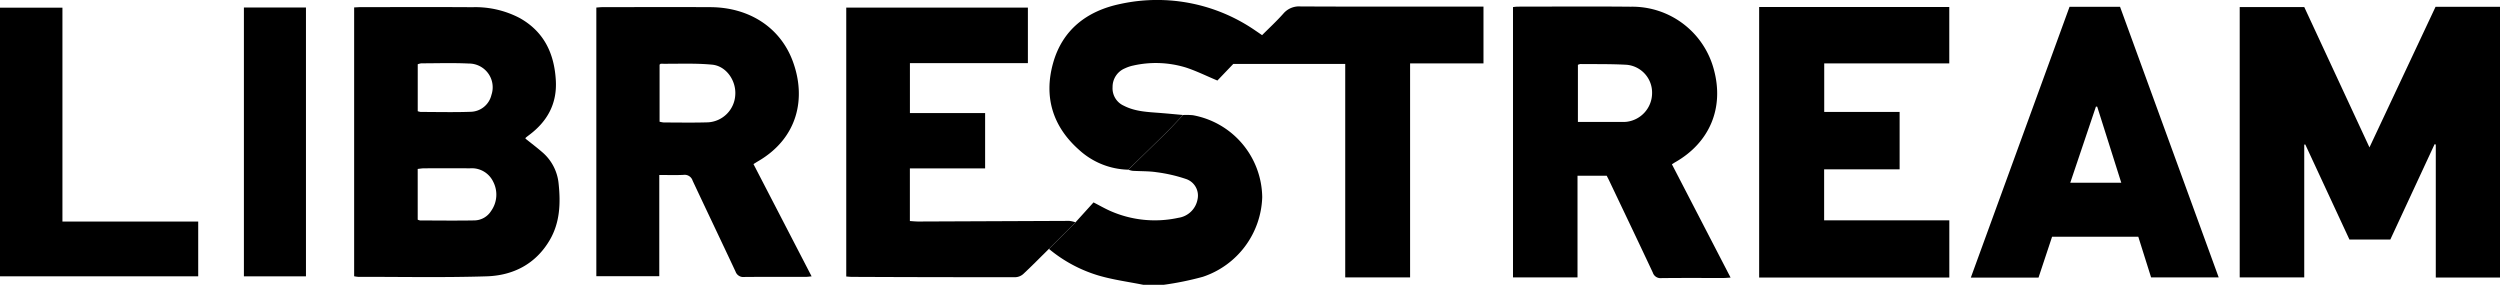
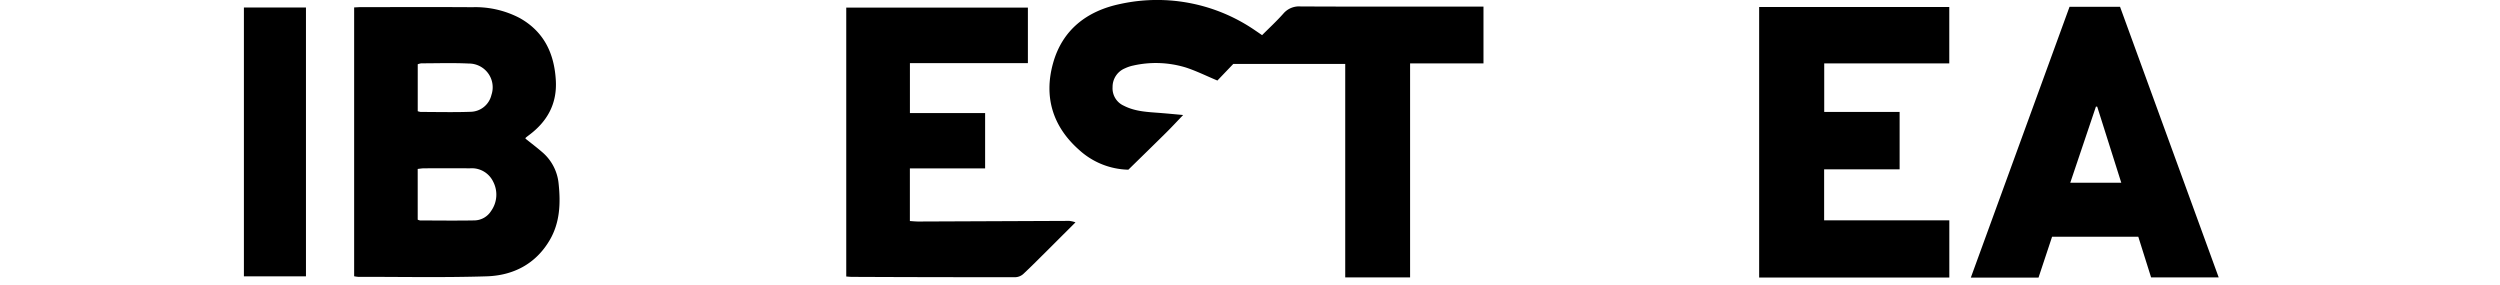
<svg xmlns="http://www.w3.org/2000/svg" width="528.993" height="60.263" viewBox="0 0 528.993 60.263">
-   <path d="M241.922,60.263c-3.148-.632-6.359-1.052-9.429-1.951a29.606,29.606,0,0,1-10.546-5.65l5.622-5.617,3.819-4.218c1.245.642,2.312,1.255,3.43,1.758a23.336,23.336,0,0,0,14.496,1.508,4.827,4.827,0,0,0,4.093-3.961,3.698,3.698,0,0,0-2.5-4.274,32.17,32.17,0,0,0-6.123-1.41c-1.685-.258-3.419-.199-5.13-.303a4.694,4.694,0,0,1-.899-.234c2.679-2.623,5.368-5.235,8.03-7.874,1.216-1.206,2.379-2.466,3.566-3.701a14.074,14.074,0,0,1,2.087.048A17.86,17.86,0,0,1,267.083,41.738a18.369,18.369,0,0,1-12.557,16.831,63.836,63.836,0,0,1-8.286,1.694Z" />
-   <path d="M515.355,1.44H528.993v57.278H515.405V30.582l-.252-.07q-4.681,10.08-9.367,20.171h-8.652L487.791,30.57l-.22.034V58.696H473.916V1.491h13.659c4.54,9.772,9.112,19.613,13.798,29.699Z" />
  <path d="M250.352,24.334c-1.187,1.235-2.349,2.495-3.566,3.701-2.662,2.639-5.352,5.251-8.03,7.874a15.978,15.978,0,0,1-10.444-4.214c-5.579-4.942-7.457-11.193-5.499-18.279,1.975-7.147,7.224-11.135,14.312-12.594A36.573,36.573,0,0,1,265.712,6.522c.398.265.789.539,1.342.917,1.506-1.511,3.083-2.966,4.5-4.561a4.362,4.362,0,0,1,3.642-1.514c12.354.061,24.709.034,37.063.034h1.641V13.415H298.371V58.694H284.646V13.526H260.961l-3.365,3.517c-2.314-.968-4.461-2.04-6.72-2.773a21.724,21.724,0,0,0-11.14-.39,7.89,7.89,0,0,0-1.697.577,4.237,4.237,0,0,0-2.62,3.957,4.027,4.027,0,0,0,2.382,3.958c2.491,1.286,5.232,1.329,7.937,1.549C247.278,24.047,248.814,24.195,250.352,24.334Z" />
  <path d="M111.18,29.328c1.179.946,2.383,1.855,3.521,2.839a9.988,9.988,0,0,1,3.504,6.723c.436,4.147.28,8.233-1.9,11.938-2.969,5.045-7.713,7.465-13.337,7.642-9.062.285-18.139.1-27.21.108a6.193,6.193,0,0,1-.822-.123V1.573c.536-.024,1.002-.063,1.469-.063,7.872-.004,15.745-.034,23.617.012A20.199,20.199,0,0,1,109.96,3.813c5.162,2.887,7.334,7.519,7.652,13.221.275,4.936-1.812,8.688-5.699,11.575-.223.166-.444.336-.655.517C111.207,29.17,111.203,29.265,111.18,29.328ZM88.386,46.483a2.345,2.345,0,0,0,.501.164c3.835.009,7.671.063,11.505-.01a4.247,4.247,0,0,0,3.522-1.993,5.943,5.943,0,0,0,.423-6.235,5.004,5.004,0,0,0-4.91-2.791c-3.236-.03-6.473-.013-9.71-.003-.422.001-.844.082-1.332.132Zm.005-22.953a3.271,3.271,0,0,0,.617.157c3.51.005,7.024.093,10.53-.03a4.618,4.618,0,0,0,4.444-3.556,5.029,5.029,0,0,0-4.794-6.657c-3.343-.162-6.7-.049-10.051-.044a3.287,3.287,0,0,0-.745.198Z" />
-   <path d="M366.188,58.738c-.696.041-1.084.083-1.472.083-4.397.005-8.795-.026-13.191.026a1.695,1.695,0,0,1-1.795-1.17c-3.06-6.522-6.169-13.022-9.265-19.527-.153-.321-.322-.635-.488-.96h-6.18v21.505H320.146V1.503a8.895,8.895,0,0,1,.938-.099c7.995-.004,15.991-.064,23.985.016A17.865,17.865,0,0,1,362.67,14.798c2.164,8.057-.912,15.38-8.201,19.527-.202.115-.393.248-.696.441ZM333.88,25.803c3.081,0,5.992.001,8.904-.001.439,0,.88.016,1.316-.023a6.126,6.126,0,0,0,5.476-6.067,5.902,5.902,0,0,0-5.351-6.003c-3.261-.188-6.536-.126-9.805-.161a1.838,1.838,0,0,0-.539.17Z" />
-   <path d="M159.433,34.723c4.108,7.932,8.165,15.766,12.303,23.757-.522.047-.86.104-1.198.105-4.356.006-8.713-.02-13.068.023a1.724,1.724,0,0,1-1.831-1.144c-3.005-6.422-6.072-12.816-9.082-19.236a1.758,1.758,0,0,0-1.899-1.226c-1.66.084-3.328.023-5.156.023V58.446H126.182V1.596c.503-.033.929-.084,1.355-.085,7.593-.005,15.187-.031,22.78.004,8.169.038,14.731,4.245,17.401,11.363,2.961,7.893,1.09,16.36-7.308,21.238C160.138,34.275,159.874,34.449,159.433,34.723Zm-19.869-8.972a5.382,5.382,0,0,0,.891.165c3.112.005,6.227.067,9.336-.029A6.12,6.12,0,0,0,155.58,20.093c.215-3.018-1.897-6.125-4.898-6.411-3.592-.341-7.235-.156-10.856-.192-.062-.001-.126.087-.262.187Z" />
  <path d="M412.471,46.618V58.727H372.231V1.488h40.231V13.412H386V23.678h15.954V35.827H385.981V46.618Z" />
  <path d="M227.569,47.045l-5.622,5.617c-1.788,1.766-3.548,3.561-5.383,5.277a2.68,2.68,0,0,1-1.646.712q-17.328.015-34.655-.065c-.354-.001-.708-.044-1.199-.077V1.604h38.435v11.75H192.536v10.565h15.912V35.633h-15.92V46.772c.655.038,1.239.103,1.824.101q15.948-.067,31.896-.135A5.835,5.835,0,0,1,227.569,47.045Z" />
  <path d="M437.908,1.442h10.69l20.872,57.256H455.167c-.884-2.806-1.796-5.703-2.711-8.608H434.216c-.955,2.875-1.903,5.732-2.871,8.647H417.022C424.007,39.578,430.941,20.555,437.908,1.442Zm5.853,21.125-.268-.01c-1.796,5.325-3.591,10.65-5.43,16.104H448.855C447.131,33.212,445.446,27.89,443.762,22.567Z" />
-   <path d="M13.211,46.88H41.941V58.467H0V1.623H13.211Z" />
  <path d="M51.609,1.588H64.74V58.473H51.609Z" />
</svg>